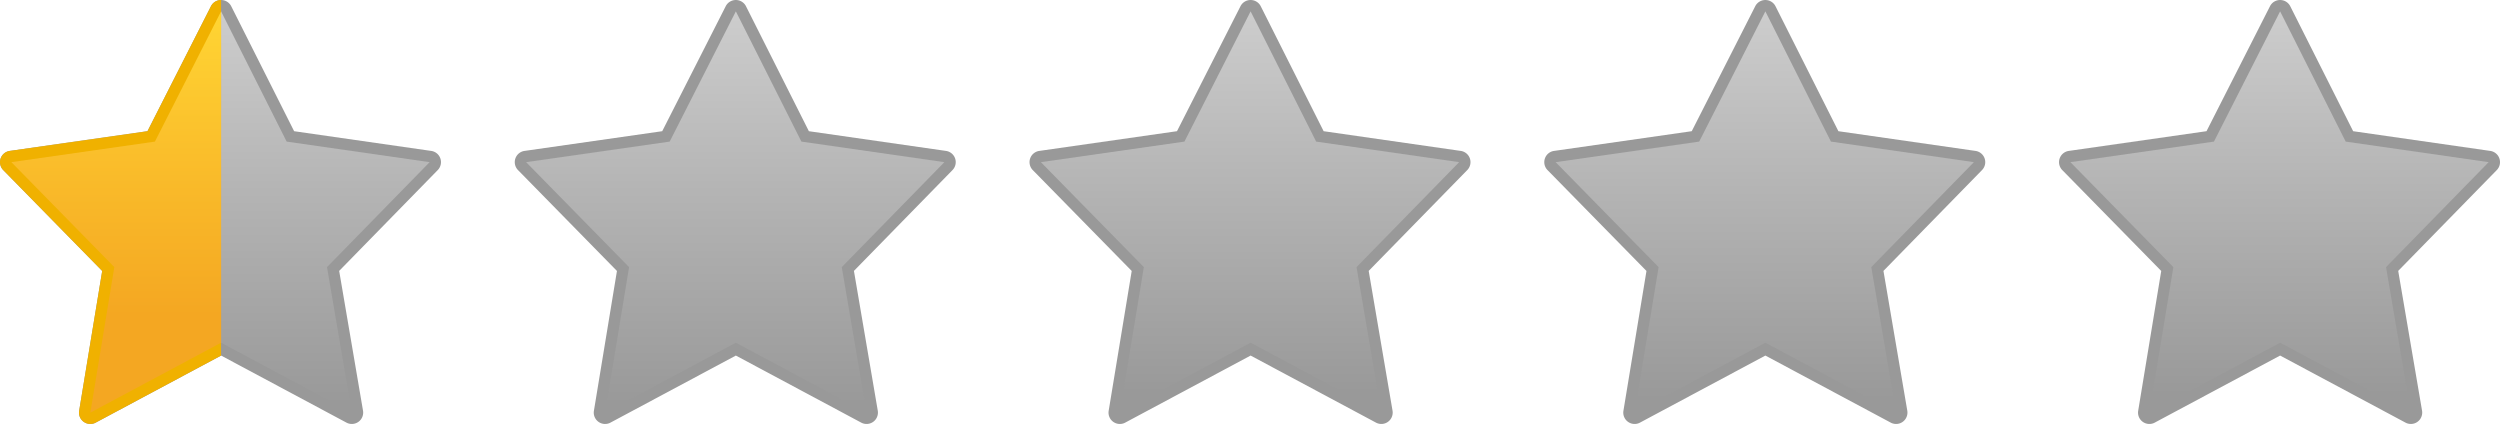
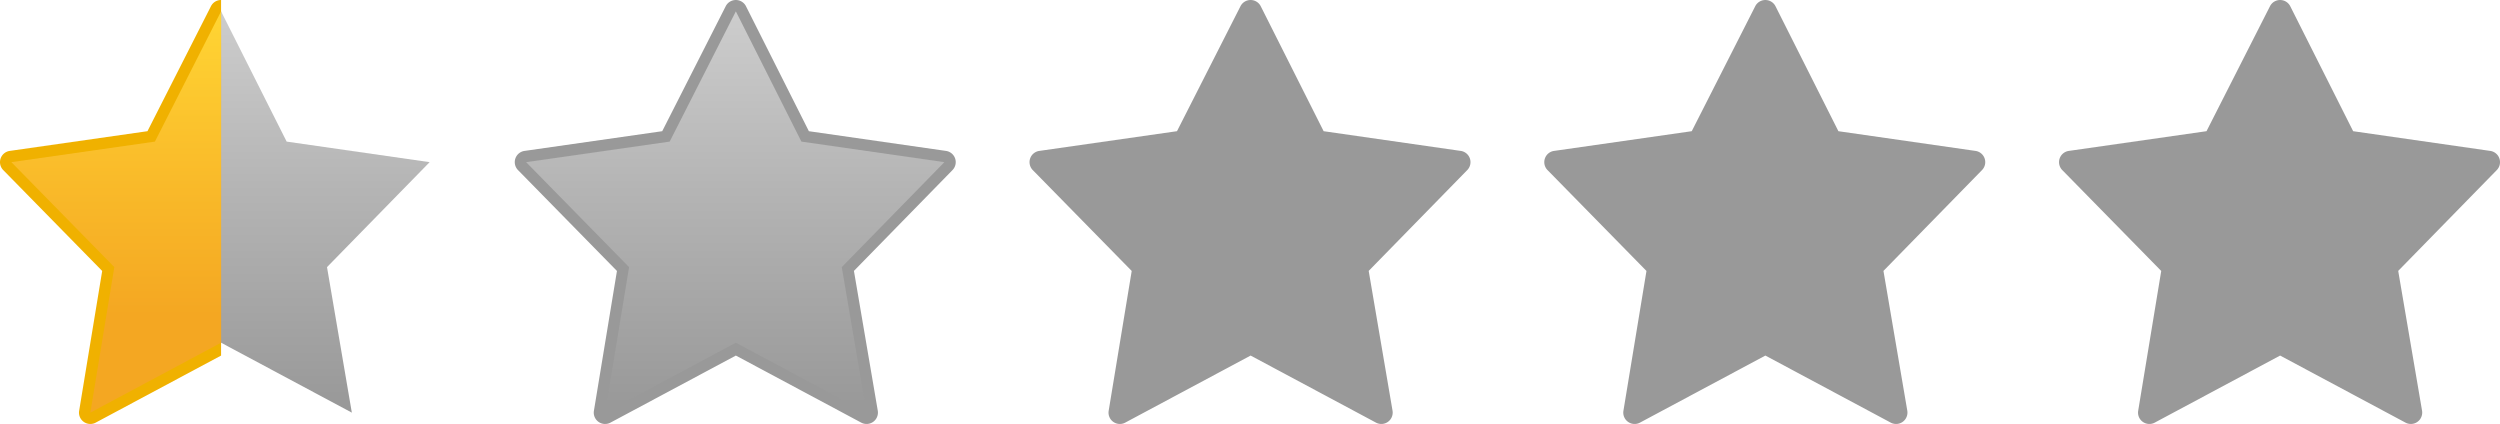
<svg xmlns="http://www.w3.org/2000/svg" shape-rendering="geometricPrecision" text-rendering="geometricPrecision" image-rendering="optimizeQuality" fill-rule="evenodd" clip-rule="evenodd" viewBox="0 0 512 86.832">
  <defs>
    <linearGradient id="prefix__a" gradientUnits="userSpaceOnUse" x1="45.578" y1="3.495" x2="45.581" y2="82.745">
      <stop offset="0" stop-color="#CCC" />
      <stop offset=".471" stop-color="#B3B3B3" />
      <stop offset="1" stop-color="#999" />
    </linearGradient>
    <linearGradient id="prefix__b" gradientUnits="userSpaceOnUse" x1="151.001" y1="3.495" x2="151.003" y2="82.745">
      <stop offset="0" stop-color="#CCC" />
      <stop offset=".471" stop-color="#B3B3B3" />
      <stop offset="1" stop-color="#999" />
    </linearGradient>
    <linearGradient id="prefix__c" gradientUnits="userSpaceOnUse" x1="361.846" y1="3.495" x2="361.848" y2="81.799">
      <stop offset="0" stop-color="#CCC" />
      <stop offset=".471" stop-color="#B3B3B3" />
      <stop offset="1" stop-color="#999" />
    </linearGradient>
    <linearGradient id="prefix__d" gradientUnits="userSpaceOnUse" x1="256.423" y1="3.495" x2="256.426" y2="80.538">
      <stop offset="0" stop-color="#CCC" />
      <stop offset=".471" stop-color="#B3B3B3" />
      <stop offset="1" stop-color="#999" />
    </linearGradient>
    <linearGradient id="prefix__e" gradientUnits="userSpaceOnUse" x1="45.577" y1="3.495" x2="45.579" y2="64.504">
      <stop offset="0" stop-color="#FFD433" />
      <stop offset=".471" stop-color="#FABE2B" />
      <stop offset="1" stop-color="#F4A722" />
    </linearGradient>
    <linearGradient id="prefix__f" gradientUnits="userSpaceOnUse" x1="467.267" y1="3.495" x2="467.27" y2="80.854">
      <stop offset="0" stop-color="#CCC" />
      <stop offset=".471" stop-color="#B3B3B3" />
      <stop offset="1" stop-color="#999" />
    </linearGradient>
  </defs>
-   <path fill="#999" fill-rule="nonzero" d="M69.463 55.48l4.885 28.637c.078.49.006 1.011-.246 1.483a2.323 2.323 0 01-3.14.956L45.279 72.819 19.699 86.5a2.325 2.325 0 01-3.489-2.365l4.719-28.644L.738 34.907a2.326 2.326 0 011.262-4l28.203-4.038L43.198 1.29a2.325 2.325 0 014.157-.011l12.882 25.592 28.078 4.036a2.323 2.323 0 011.338 3.922L69.463 55.48z" />
  <path fill="url(#prefix__a)" d="M72.055 84.508l-5.084-29.802L87.987 33.21 58.707 29 45.279 2.326 31.727 29l-29.4 4.21 21.088 21.496-4.911 29.802 26.775-14.321z" />
  <path fill="#999" fill-rule="nonzero" d="M174.885 55.48l4.885 28.636a2.352 2.352 0 01-.246 1.483 2.321 2.321 0 01-3.14.956l-25.682-13.737-25.581 13.681a2.324 2.324 0 01-3.489-2.365l4.719-28.643-20.191-20.585a2.326 2.326 0 011.262-4l28.202-4.038L148.62 1.29a2.326 2.326 0 014.157-.012l12.882 25.592 28.078 4.036a2.324 2.324 0 011.337 3.923L174.885 55.48z" />
  <path fill="url(#prefix__b)" d="M177.477 84.507l-5.084-29.801 21.016-21.497L164.128 29 150.702 2.325 137.149 29l-29.4 4.209 21.087 21.497-4.91 29.801 26.776-14.321z" />
  <path fill="#999" fill-rule="nonzero" d="M385.731 55.48l4.884 28.636a2.352 2.352 0 01-.246 1.483 2.321 2.321 0 01-3.14.956l-25.682-13.737-25.581 13.681a2.325 2.325 0 01-3.489-2.365l4.72-28.643-20.192-20.585a2.326 2.326 0 011.262-4l28.203-4.038L359.466 1.29a2.326 2.326 0 014.156-.012l12.882 25.592 28.078 4.036a2.325 2.325 0 011.338 3.923L385.731 55.48z" />
-   <path fill="url(#prefix__c)" d="M388.322 84.507l-5.084-29.801 21.016-21.497L374.974 29 361.547 2.325 347.994 29l-29.399 4.209 21.087 21.497-4.911 29.801 26.776-14.321z" />
  <path fill="#999" fill-rule="nonzero" d="M280.308 55.48l4.885 28.636a2.359 2.359 0 01-.246 1.483 2.322 2.322 0 01-3.14.956l-25.683-13.737-25.58 13.681a2.324 2.324 0 01-3.489-2.365l4.719-28.643-20.191-20.585a2.327 2.327 0 011.261-4l28.203-4.038L254.043 1.29a2.326 2.326 0 014.157-.012l12.881 25.592 28.078 4.036a2.324 2.324 0 011.338 3.923L280.308 55.48z" />
-   <path fill="url(#prefix__d)" d="M282.899 84.507l-5.083-29.801 21.016-21.497L269.551 29 256.124 2.325 242.571 29l-29.399 4.209 21.087 21.497-4.91 29.801 26.775-14.321z" />
  <path fill="#F0B100" fill-rule="nonzero" d="M45.275 72.82L19.698 86.499a2.324 2.324 0 01-3.489-2.365l4.719-28.643L.737 34.906a2.325 2.325 0 011.262-4l28.202-4.037L43.197 1.29A2.316 2.316 0 0145.275 0v72.82z" />
  <path fill="url(#prefix__e)" d="M45.275 2.331L31.725 29 2.326 33.209l21.087 21.497-4.91 29.801 26.772-14.319z" />
  <path fill="#999" fill-rule="nonzero" d="M491.153 55.48l4.885 28.636a2.36 2.36 0 01-.247 1.483 2.321 2.321 0 01-3.14.956l-25.683-13.737-25.58 13.681a2.325 2.325 0 01-3.489-2.365l4.72-28.643-20.192-20.585a2.326 2.326 0 011.262-4l28.203-4.038L464.887 1.29a2.326 2.326 0 014.157-.012l12.882 25.592 28.078 4.036a2.325 2.325 0 011.338 3.923L491.153 55.48z" />
-   <path fill="url(#prefix__f)" d="M493.744 84.507l-5.084-29.801 21.016-21.497L480.396 29 466.968 2.325 453.416 29l-29.4 4.209 21.088 21.497-4.911 29.801 26.775-14.321z" />
</svg>